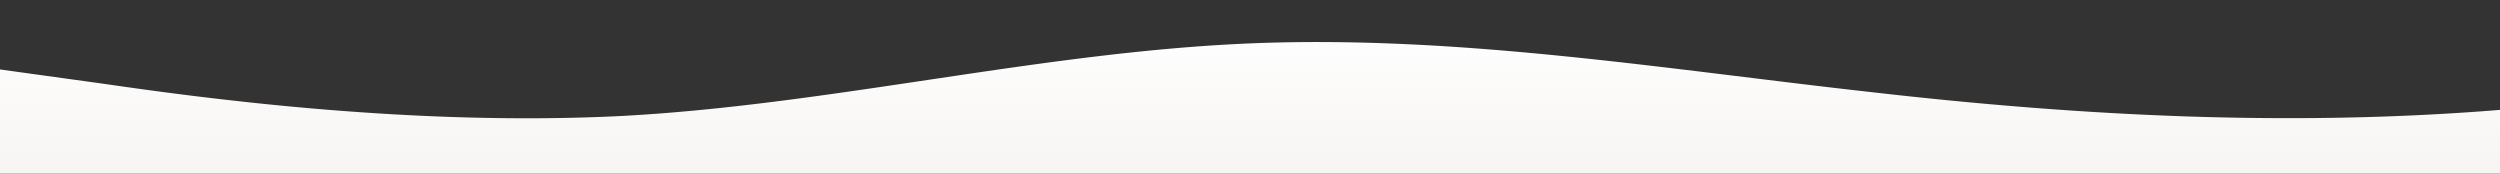
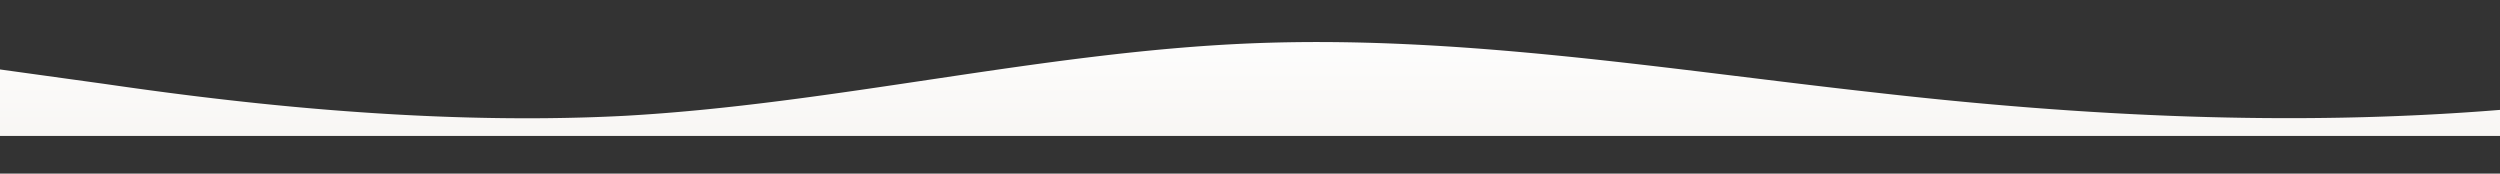
<svg xmlns="http://www.w3.org/2000/svg" preserveAspectRatio="none" version="1.1" viewBox="0 0 1440 100">
  <rect x="0" y="0" width="1440" height="100" fill="#333333" stroke="none" />
  <defs>
    <linearGradient id="a" x1="0" x2="0" y1="1" y2="0">
      <stop offset="0%" stop-color="rgba(247, 245, 243, 1)" />
      <stop offset="100%" stop-color="rgba(255, 255, 255, 1)" />
    </linearGradient>
  </defs>
-   <path fill="url(#a)" d="m0 40 60 8.3C120 57 240 73 360 66.7 480 60 600 30 720 25s240 15 360 28.3c120 13.7 240 19.7 360 10 120-10.3 240-36.3 360-45 120-8.3 240 1.7 360 8.4 120 6.3 240 10.3 360 5 120-4.7 240-18.7 360-13.4 120 4.7 240 28.7 360 43.4A3271 3271 0 0 0 3600 85c120 2 240-2 360-1.7 120-.3 240 3.7 360 1.7s240-8 360-20 240-28 360-26.7C5160 40 5280 60 5400 65s240-5 360-6.7c120-1.3 240 4.7 360 1.7s240-17 360-28.3c120-11.7 240-21.7 360-15 120 6.3 240 30.3 360 35 120 5.3 240-8.7 360-8.4C7680 43 7800 57 7920 65s240 12 360 5 240-23 300-31.7l60-8.3v70H0Z" />
+   <path fill="url(#a)" d="m0 40 60 8.3C120 57 240 73 360 66.7 480 60 600 30 720 25s240 15 360 28.3c120 13.7 240 19.7 360 10 120-10.3 240-36.3 360-45 120-8.3 240 1.7 360 8.4 120 6.3 240 10.3 360 5 120-4.7 240-18.7 360-13.4 120 4.7 240 28.7 360 43.4A3271 3271 0 0 0 3600 85c120 2 240-2 360-1.7 120-.3 240 3.7 360 1.7s240-8 360-20 240-28 360-26.7C5160 40 5280 60 5400 65s240-5 360-6.7c120-1.3 240 4.7 360 1.7s240-17 360-28.3c120-11.7 240-21.7 360-15 120 6.3 240 30.3 360 35 120 5.3 240-8.7 360-8.4s240 12 360 5 240-23 300-31.7l60-8.3v70H0Z" />
</svg>